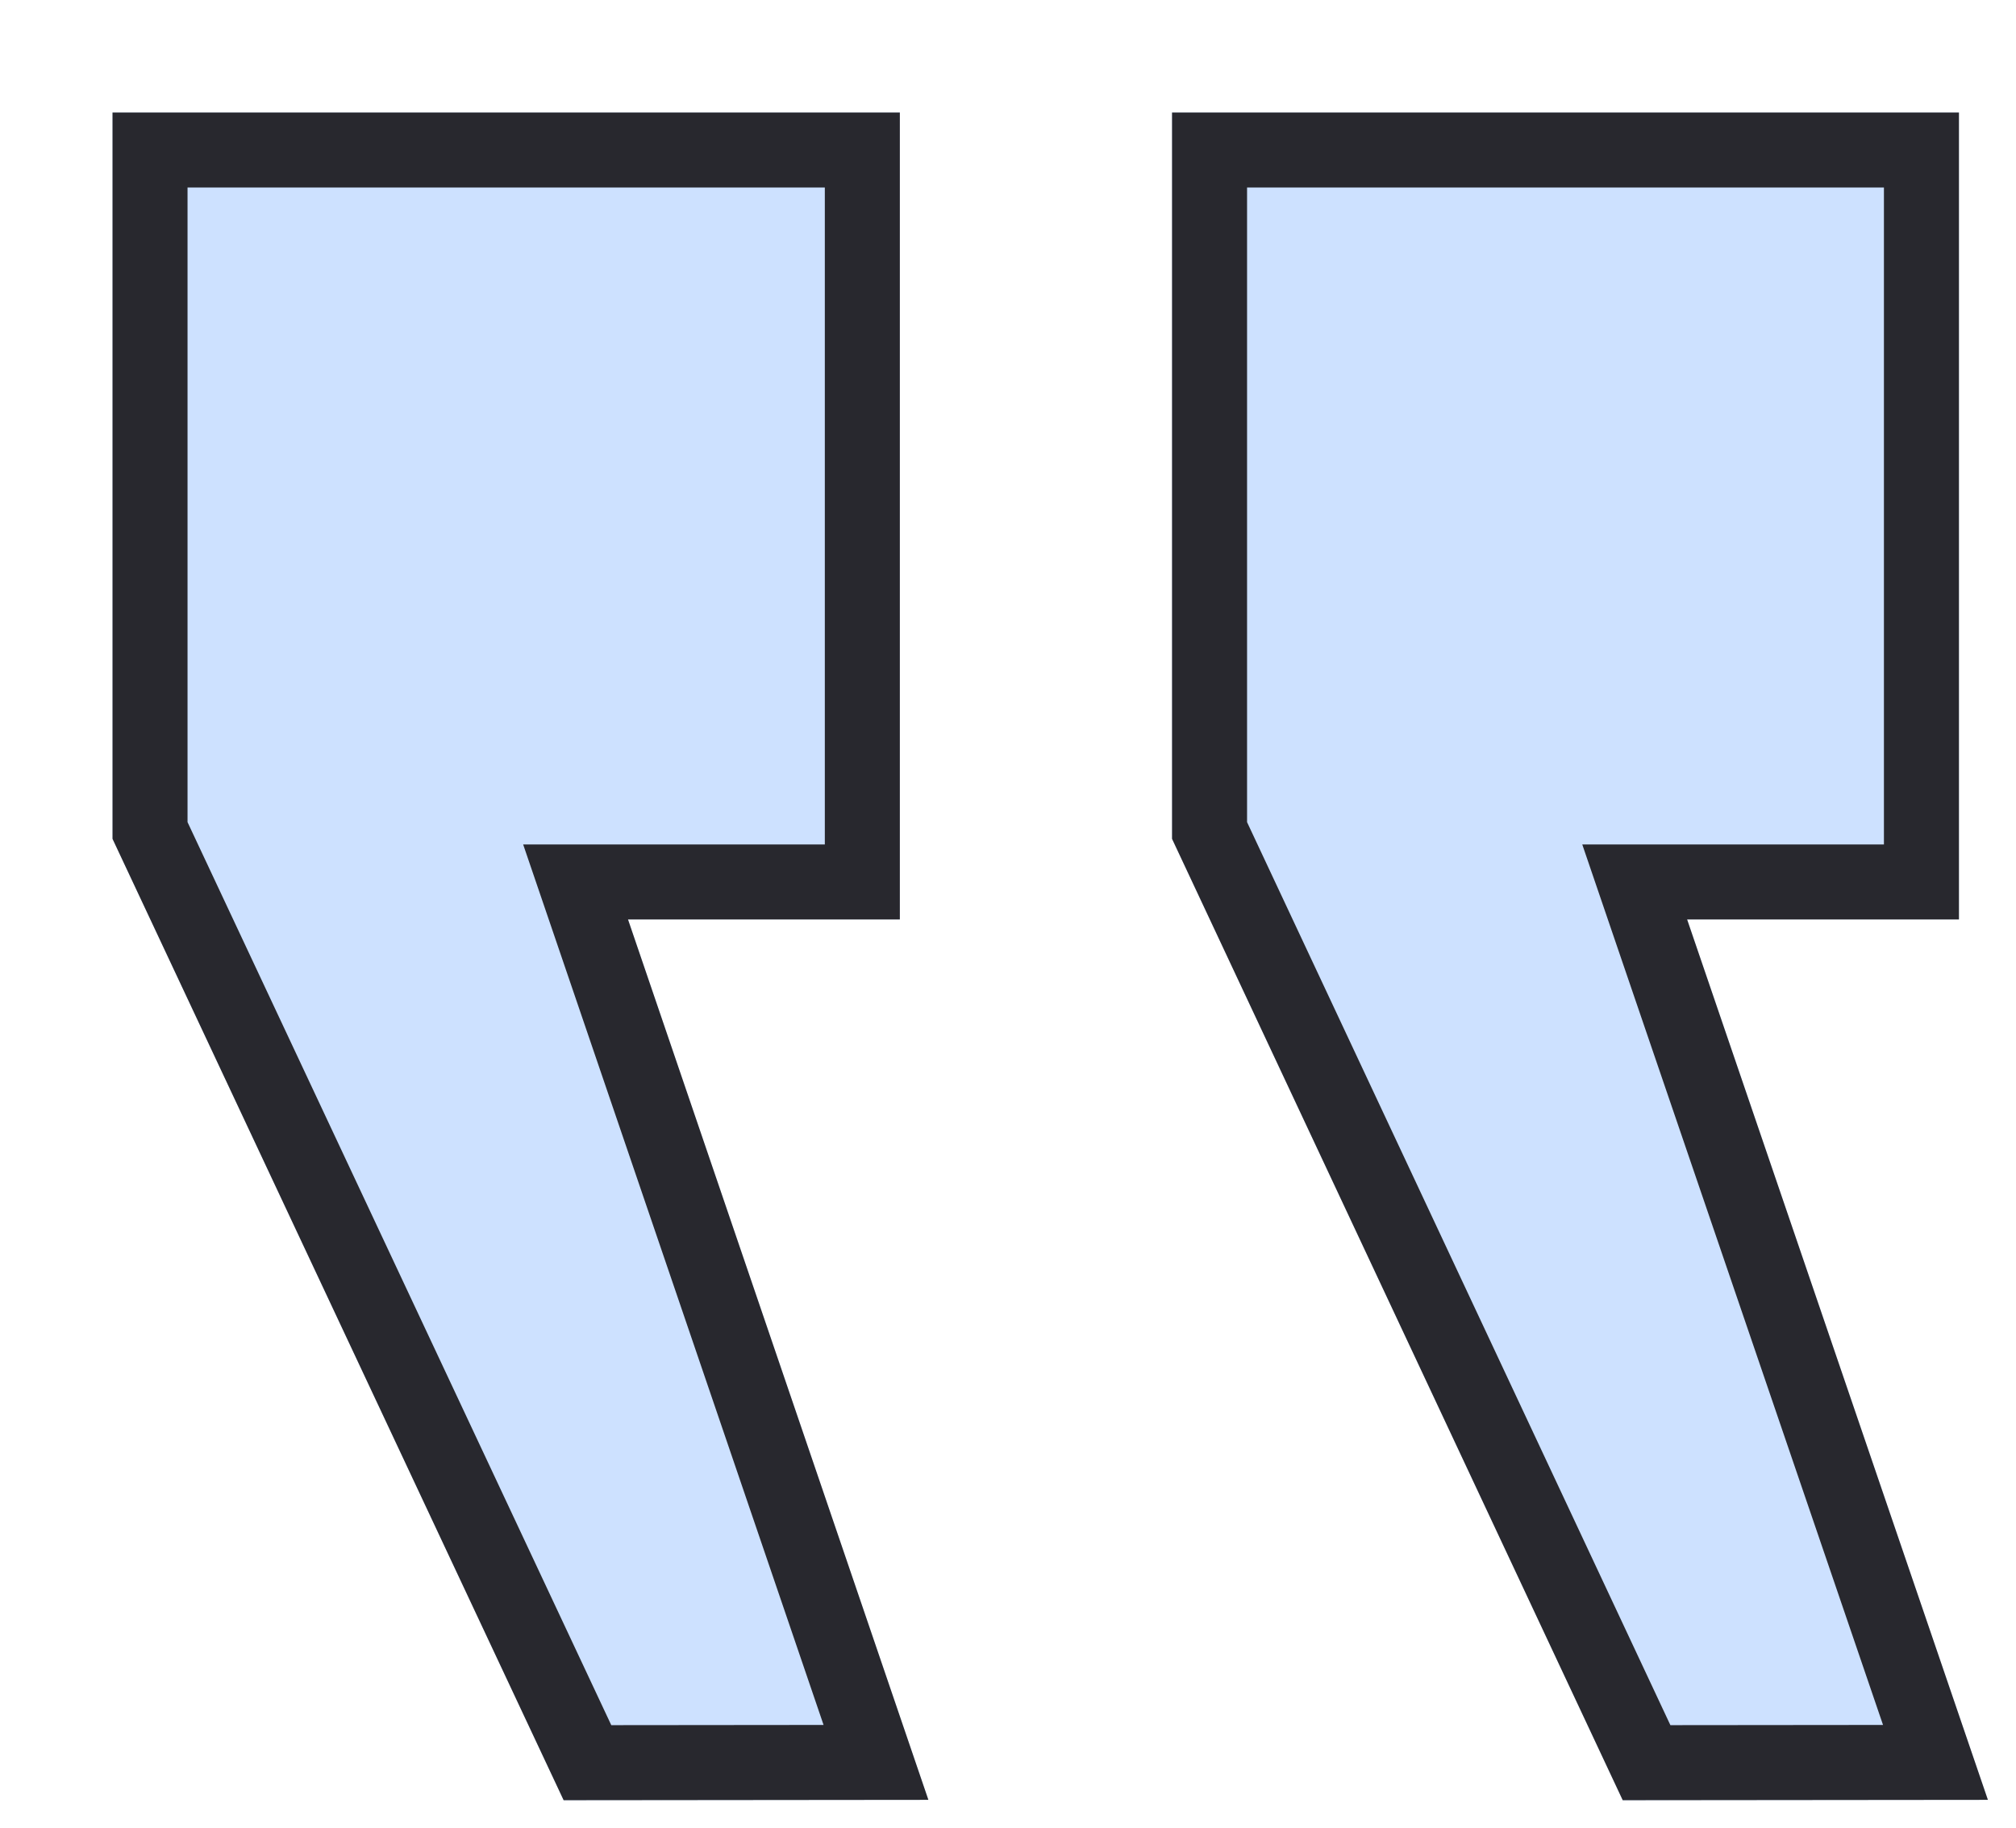
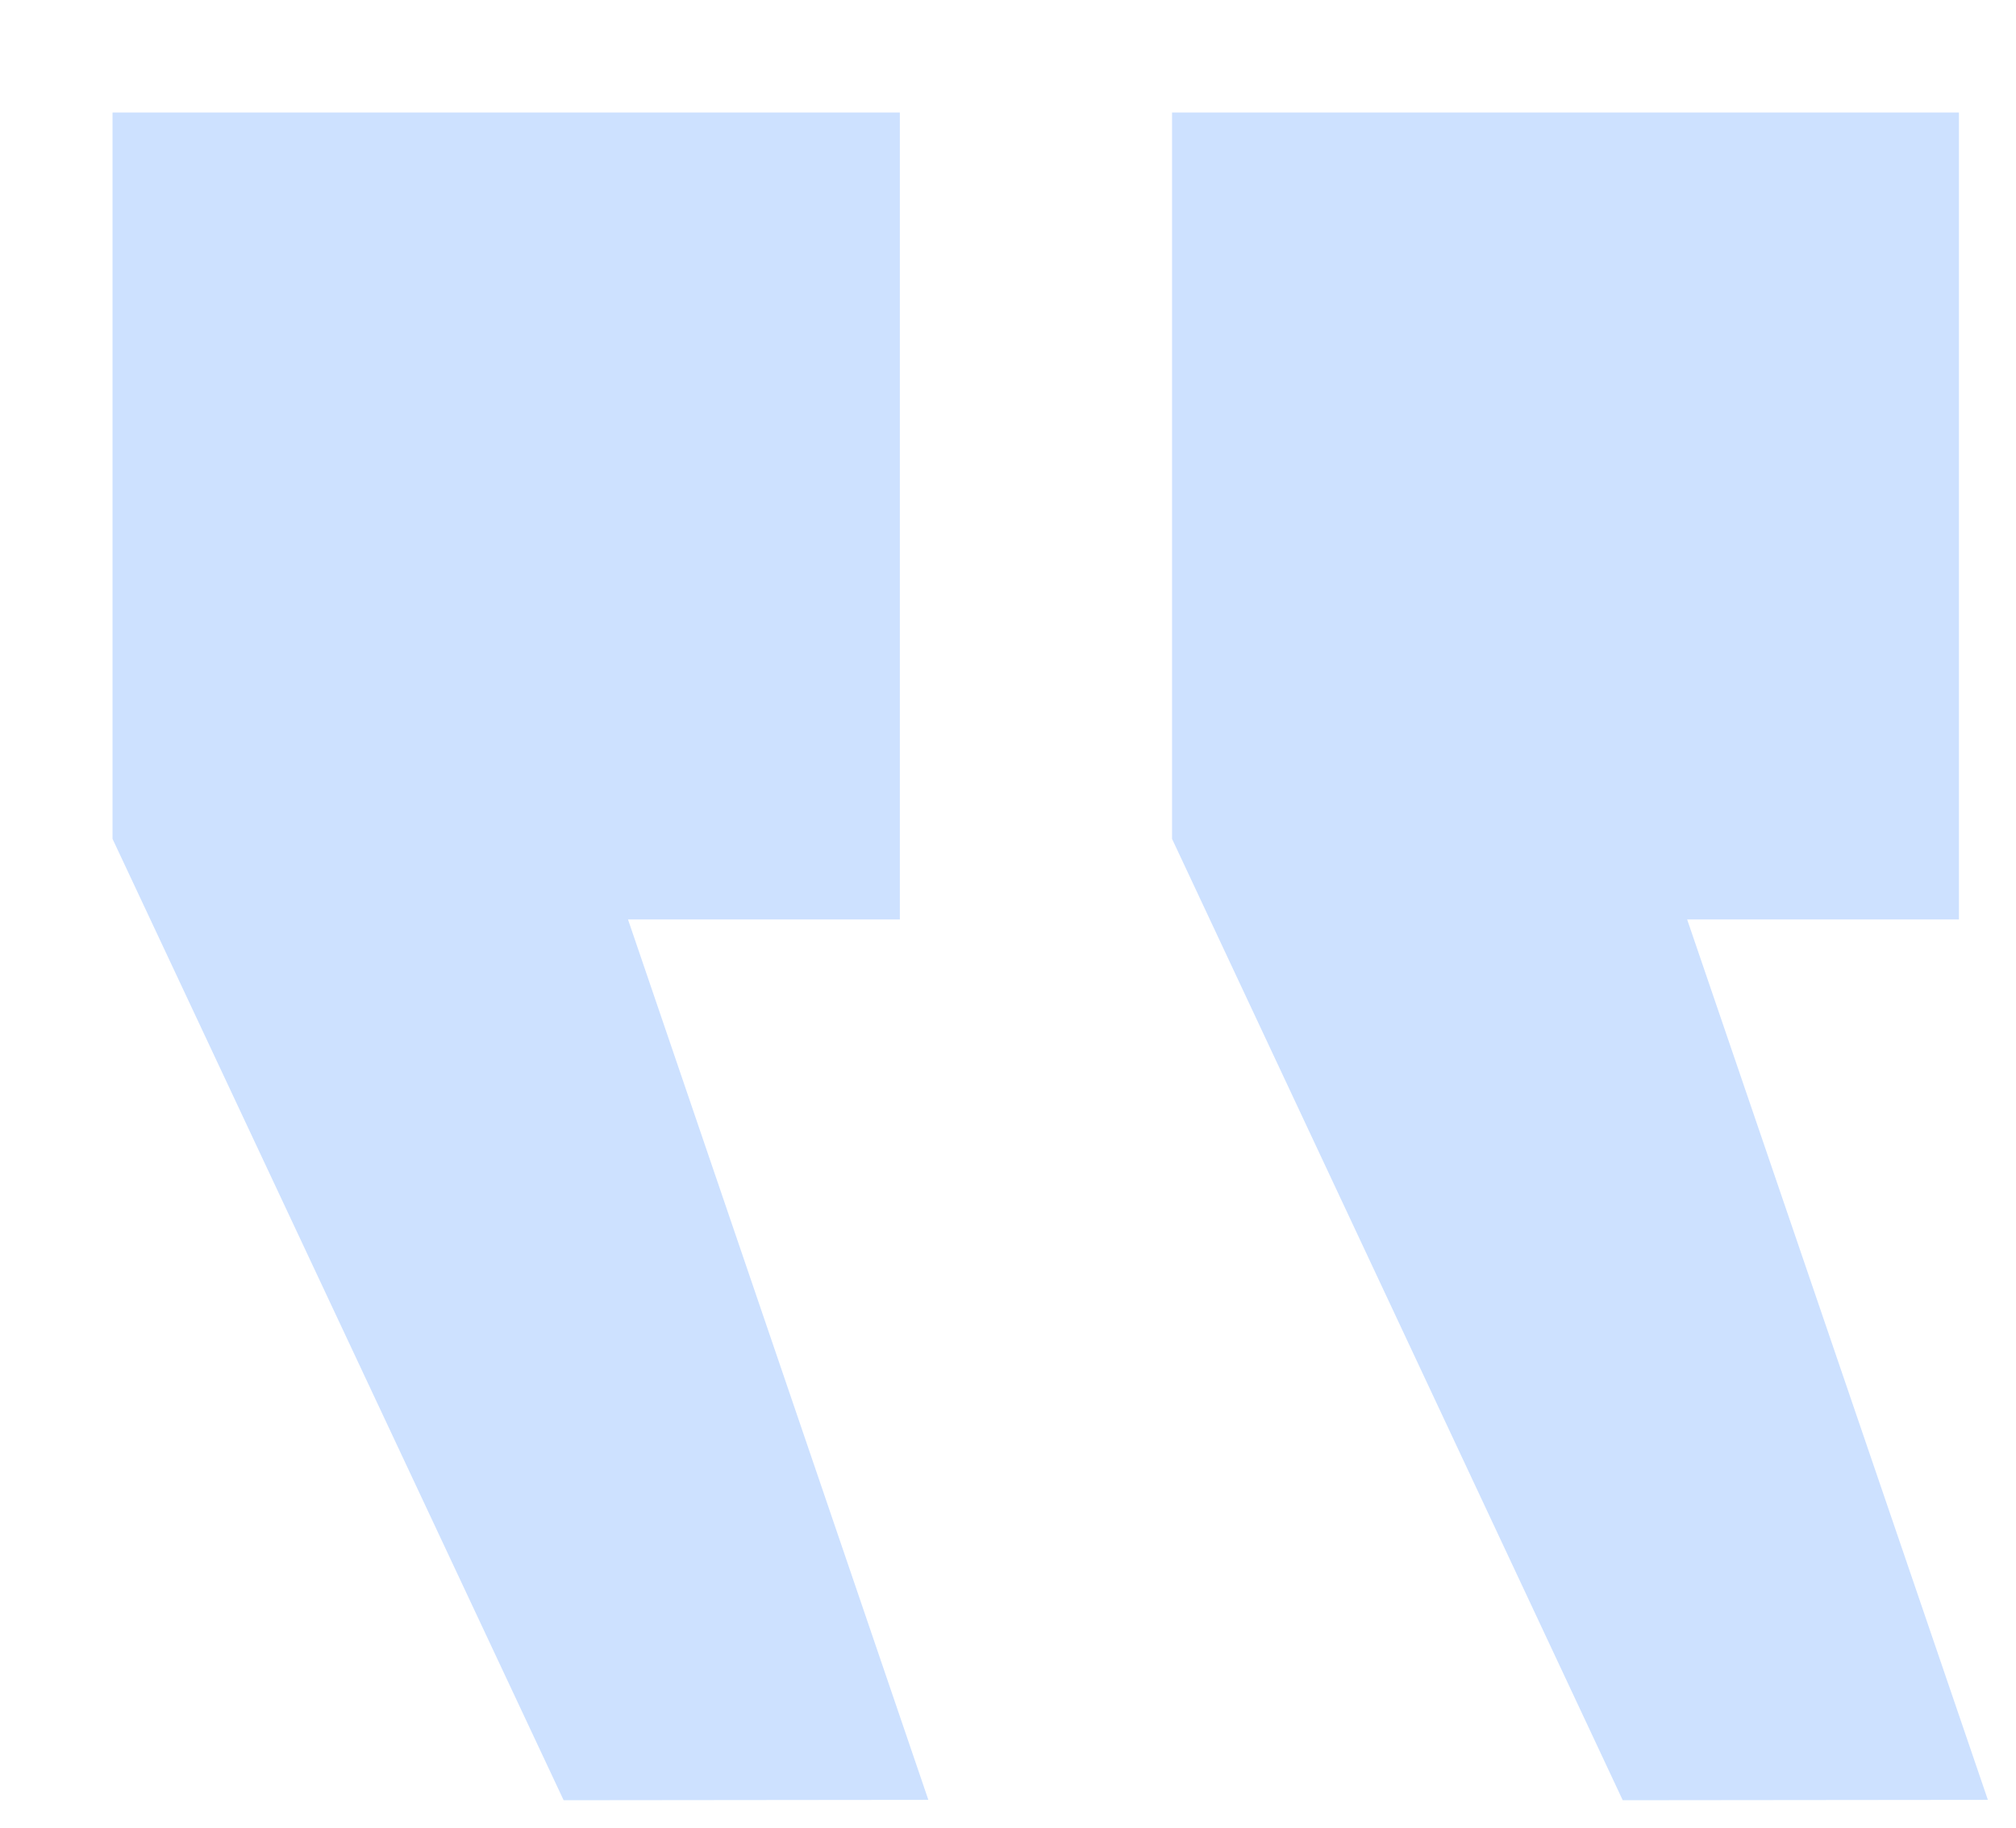
<svg xmlns="http://www.w3.org/2000/svg" width="43" height="39" viewBox="0 0 43 39" fill="none">
  <g filter="url(#filter0_d_1730_4698)">
    <path d="M17.401 35.992L10.995 17.213H16.793V0H0V15.493L9.622 36L17.401 35.992ZM40 35.992L33.586 17.213H39.383V0H22.599V15.493L32.212 36L40 35.992Z" fill="#CDE1FF" />
-     <path d="M16.284 35.193L10.238 17.471L9.877 16.413H10.995H15.993V0.8H0.8V15.315L10.13 35.199L16.284 35.193ZM38.882 35.193L32.828 17.471L32.467 16.413H33.586H38.583V0.8H23.399V15.315L32.72 35.199L38.882 35.193Z" stroke="#28282E" stroke-width="1.6" />
  </g>
  <defs>
    <filter id="filter0_d_1730_4698" x="0" y="0" width="42.4" height="38.4" filterUnits="userSpaceOnUse" color-interpolation-filters="sRGB">
      <feFlood flood-opacity="0" result="BackgroundImageFix" />
      <feColorMatrix in="SourceAlpha" type="matrix" values="0 0 0 0 0 0 0 0 0 0 0 0 0 0 0 0 0 0 127 0" result="hardAlpha" />
      <feOffset dx="2.4" dy="2.4" />
      <feComposite in2="hardAlpha" operator="out" />
      <feColorMatrix type="matrix" values="0 0 0 0 0.157 0 0 0 0 0.157 0 0 0 0 0.18 0 0 0 1 0" />
      <feBlend mode="normal" in2="BackgroundImageFix" result="effect1_dropShadow_1730_4698" />
      <feBlend mode="normal" in="SourceGraphic" in2="effect1_dropShadow_1730_4698" result="shape" />
    </filter>
  </defs>
</svg>